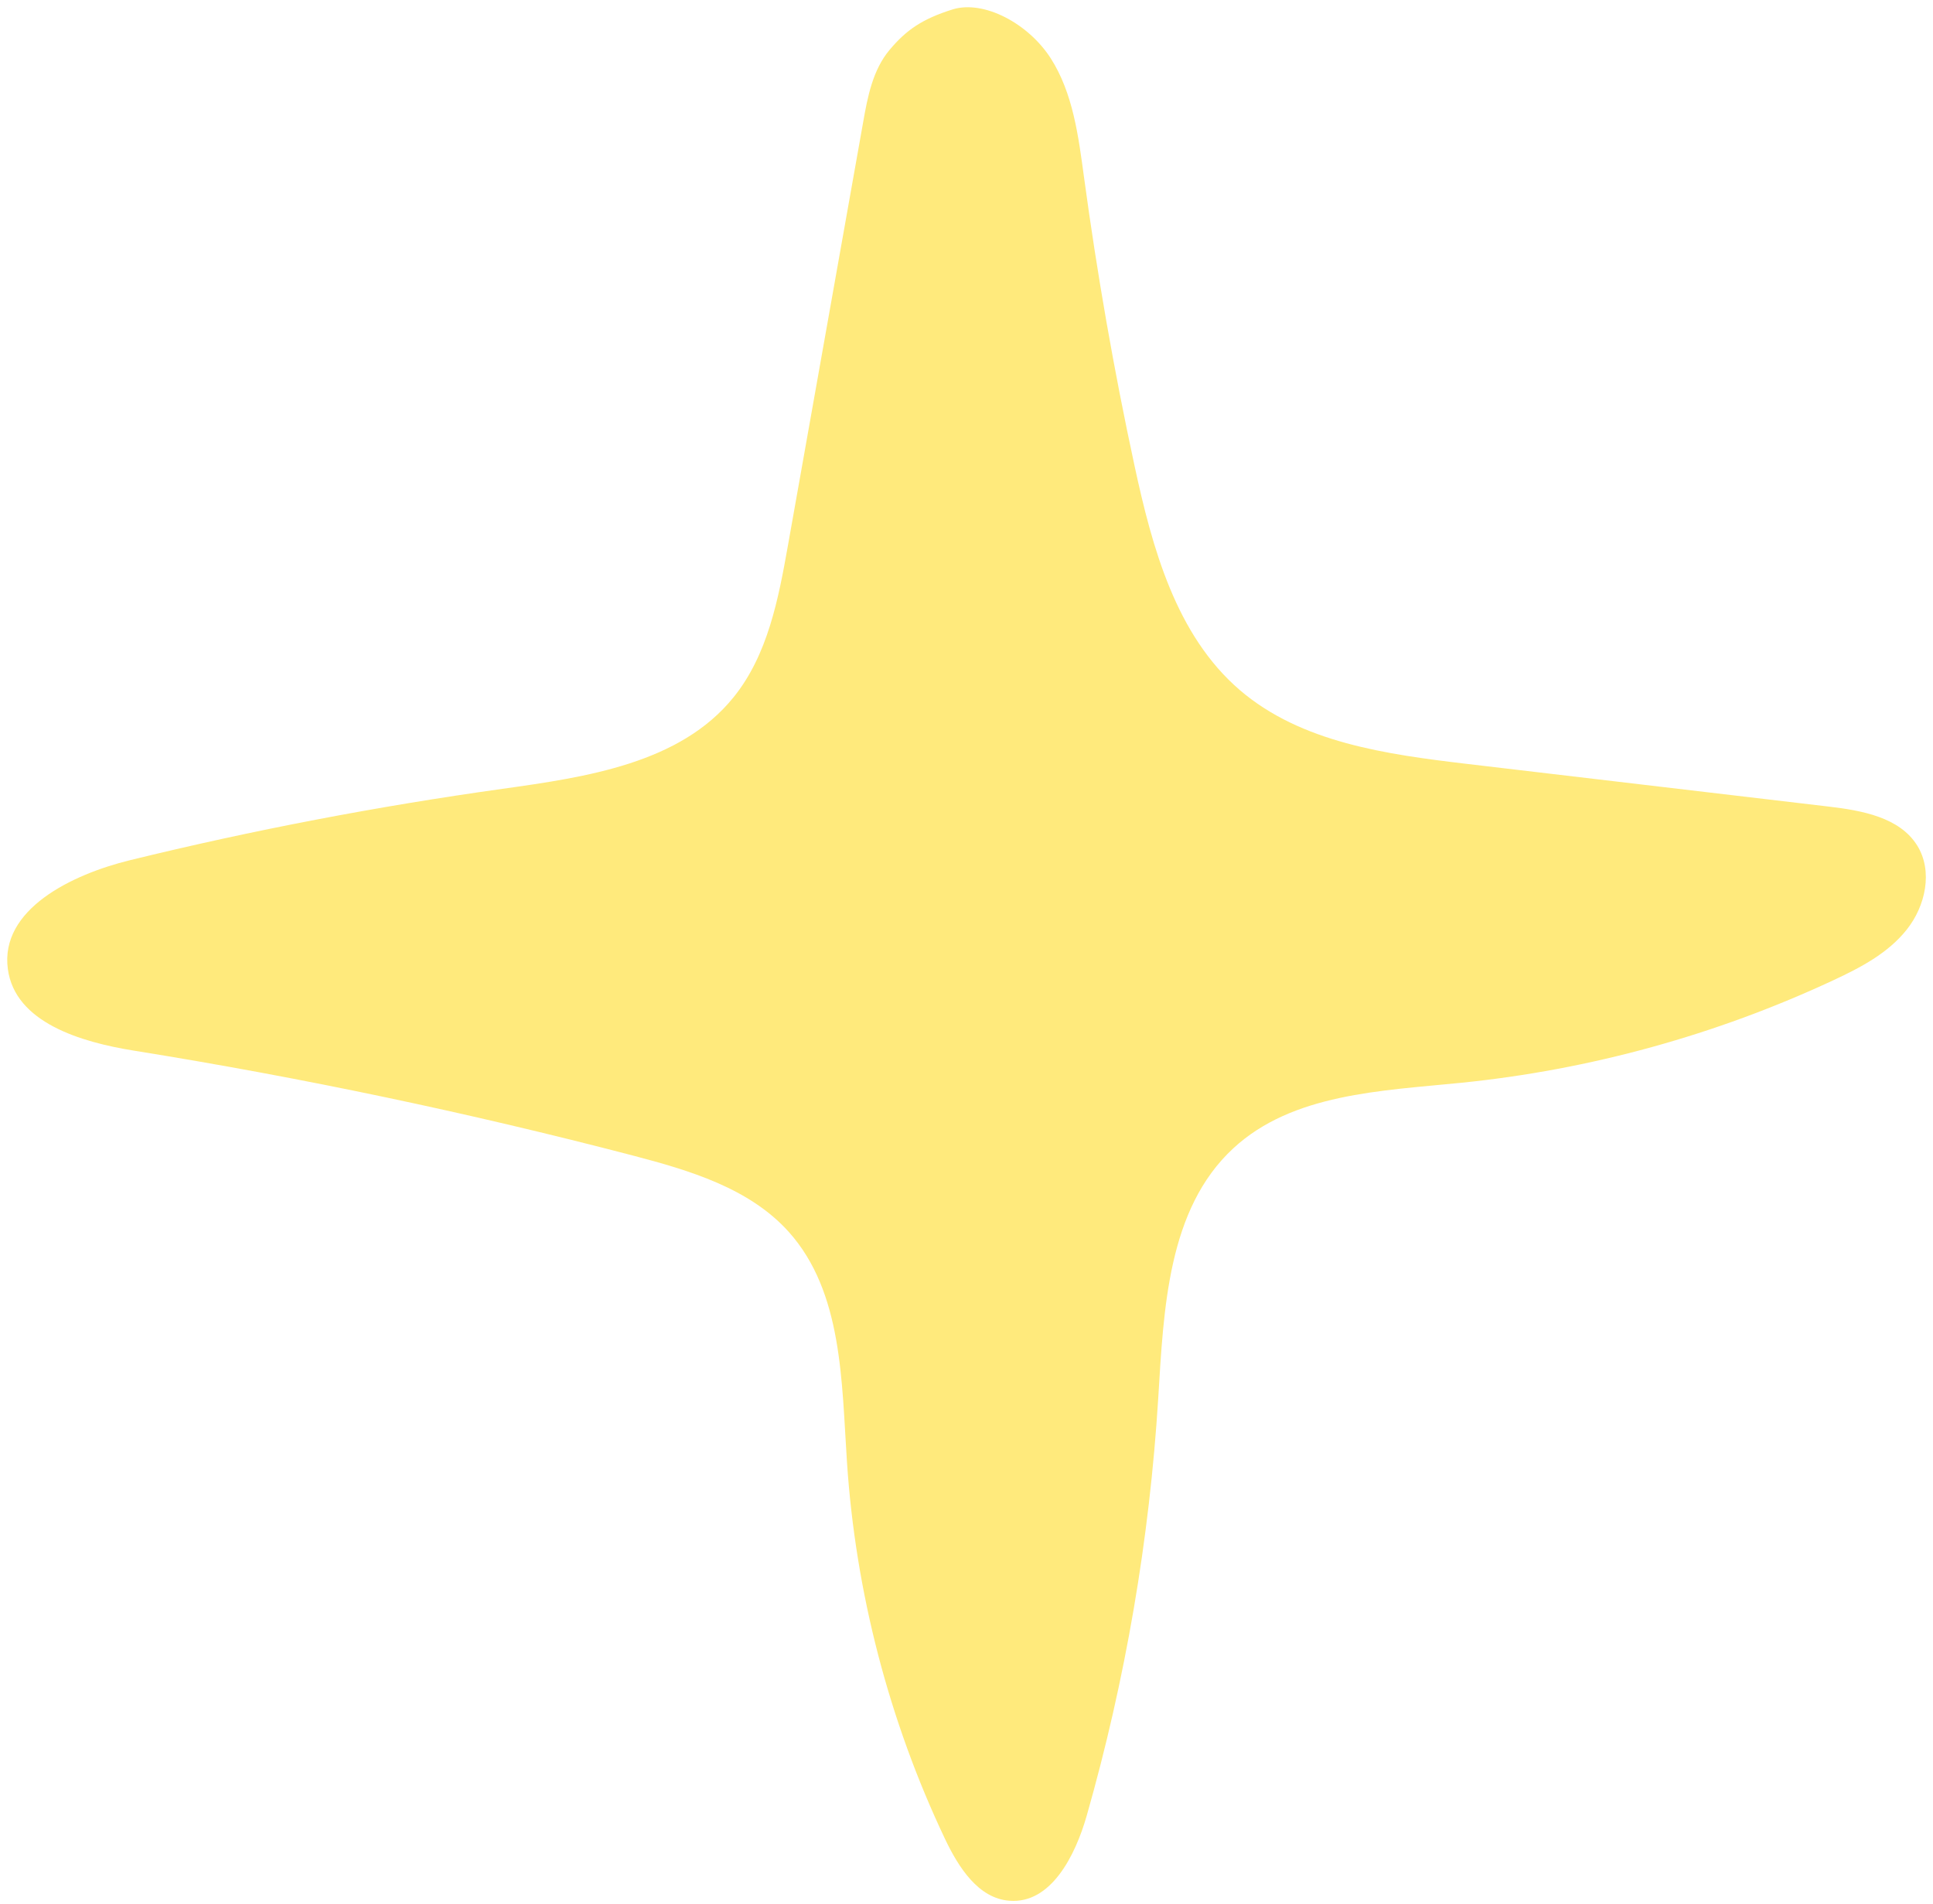
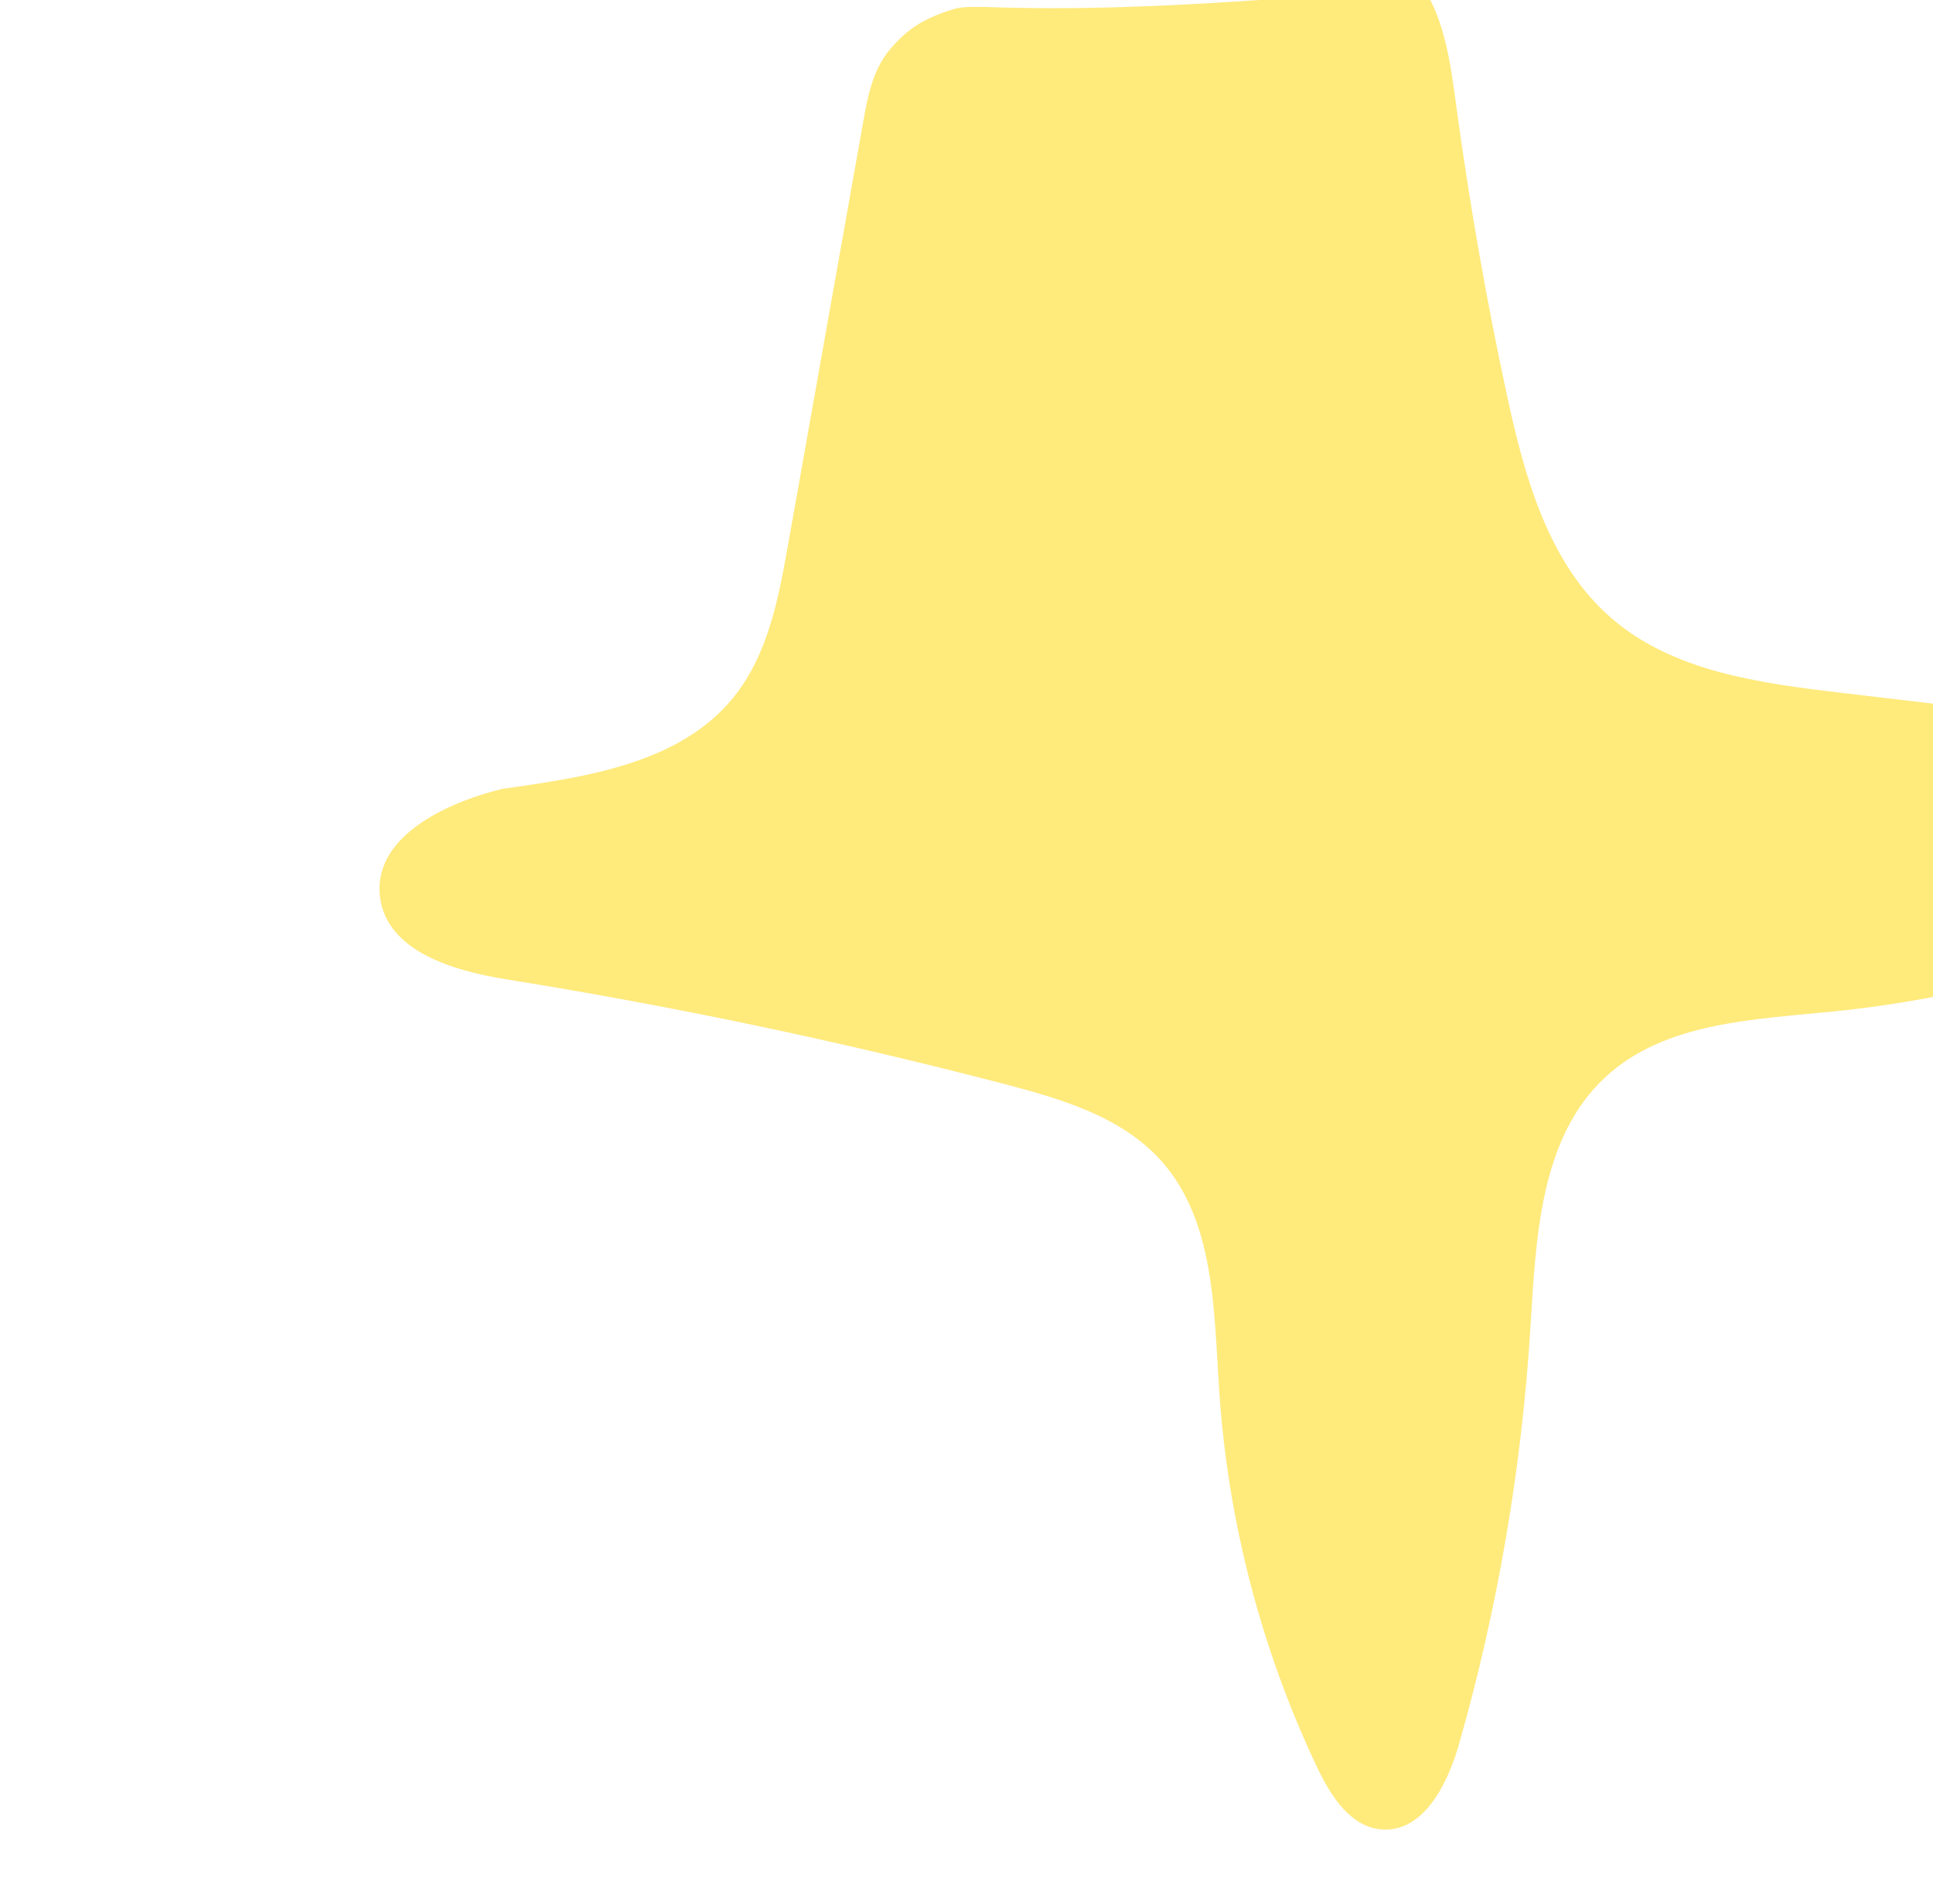
<svg xmlns="http://www.w3.org/2000/svg" fill="#ffea7c" height="169.8" preserveAspectRatio="xMidYMid meet" version="1" viewBox="13.8 16.3 172.4 169.8" width="172.4" zoomAndPan="magnify">
  <g id="change1_1">
-     <path d="M98.79,17.13c-2.75,0.86-4.17,1.85-5.66,3.63s-1.95,4.17-2.35,6.45c-2.23,12.57-4.47,25.13-6.7,37.7 c-0.85,4.79-1.8,9.79-4.86,13.57c-4.76,5.89-13.1,7.11-20.61,8.16C47.45,88.2,36.36,90.32,25.41,93 c-5.21,1.27-11.63,4.39-10.91,9.71c0.64,4.77,6.51,6.52,11.27,7.28c14.95,2.4,29.79,5.52,44.44,9.34 c5.08,1.33,10.43,2.91,13.94,6.82c4.81,5.37,4.71,13.34,5.19,20.53c0.77,11.61,3.75,23.08,8.74,33.59c1.2,2.52,2.96,5.31,5.75,5.52 c3.7,0.29,5.87-4.01,6.89-7.58c3.46-12.13,5.6-24.64,6.38-37.23c0.49-7.95,0.84-16.87,6.69-22.28c5.28-4.89,13.19-5.13,20.35-5.85 c11.47-1.16,22.73-4.27,33.17-9.14c2.43-1.13,4.89-2.42,6.55-4.52c1.67-2.09,2.35-5.2,0.94-7.48c-1.57-2.54-4.95-3.14-7.92-3.49 c-10.74-1.27-21.48-2.53-32.22-3.8c-7.18-0.85-14.82-1.89-20.3-6.6c-5.68-4.89-7.79-12.65-9.37-19.97 c-1.84-8.52-3.34-17.12-4.51-25.75c-0.5-3.67-0.98-7.5-2.98-10.62C105.49,18.37,101.55,16.3,98.79,17.13z" />
+     <path d="M98.79,17.13c-2.75,0.86-4.17,1.85-5.66,3.63s-1.95,4.17-2.35,6.45c-2.23,12.57-4.47,25.13-6.7,37.7 c-0.85,4.79-1.8,9.79-4.86,13.57c-4.76,5.89-13.1,7.11-20.61,8.16c-5.21,1.27-11.63,4.39-10.91,9.71c0.64,4.77,6.51,6.52,11.27,7.28c14.95,2.4,29.79,5.52,44.44,9.34 c5.08,1.33,10.43,2.91,13.94,6.82c4.81,5.37,4.71,13.34,5.19,20.53c0.77,11.61,3.75,23.08,8.74,33.59c1.2,2.52,2.96,5.31,5.75,5.52 c3.7,0.29,5.87-4.01,6.89-7.58c3.46-12.13,5.6-24.64,6.38-37.23c0.49-7.95,0.84-16.87,6.69-22.28c5.28-4.89,13.19-5.13,20.35-5.85 c11.47-1.16,22.73-4.27,33.17-9.14c2.43-1.13,4.89-2.42,6.55-4.52c1.67-2.09,2.35-5.2,0.94-7.48c-1.57-2.54-4.95-3.14-7.92-3.49 c-10.74-1.27-21.48-2.53-32.22-3.8c-7.18-0.85-14.82-1.89-20.3-6.6c-5.68-4.89-7.79-12.65-9.37-19.97 c-1.84-8.52-3.34-17.12-4.51-25.75c-0.5-3.67-0.98-7.5-2.98-10.62C105.49,18.37,101.55,16.3,98.79,17.13z" />
  </g>
</svg>